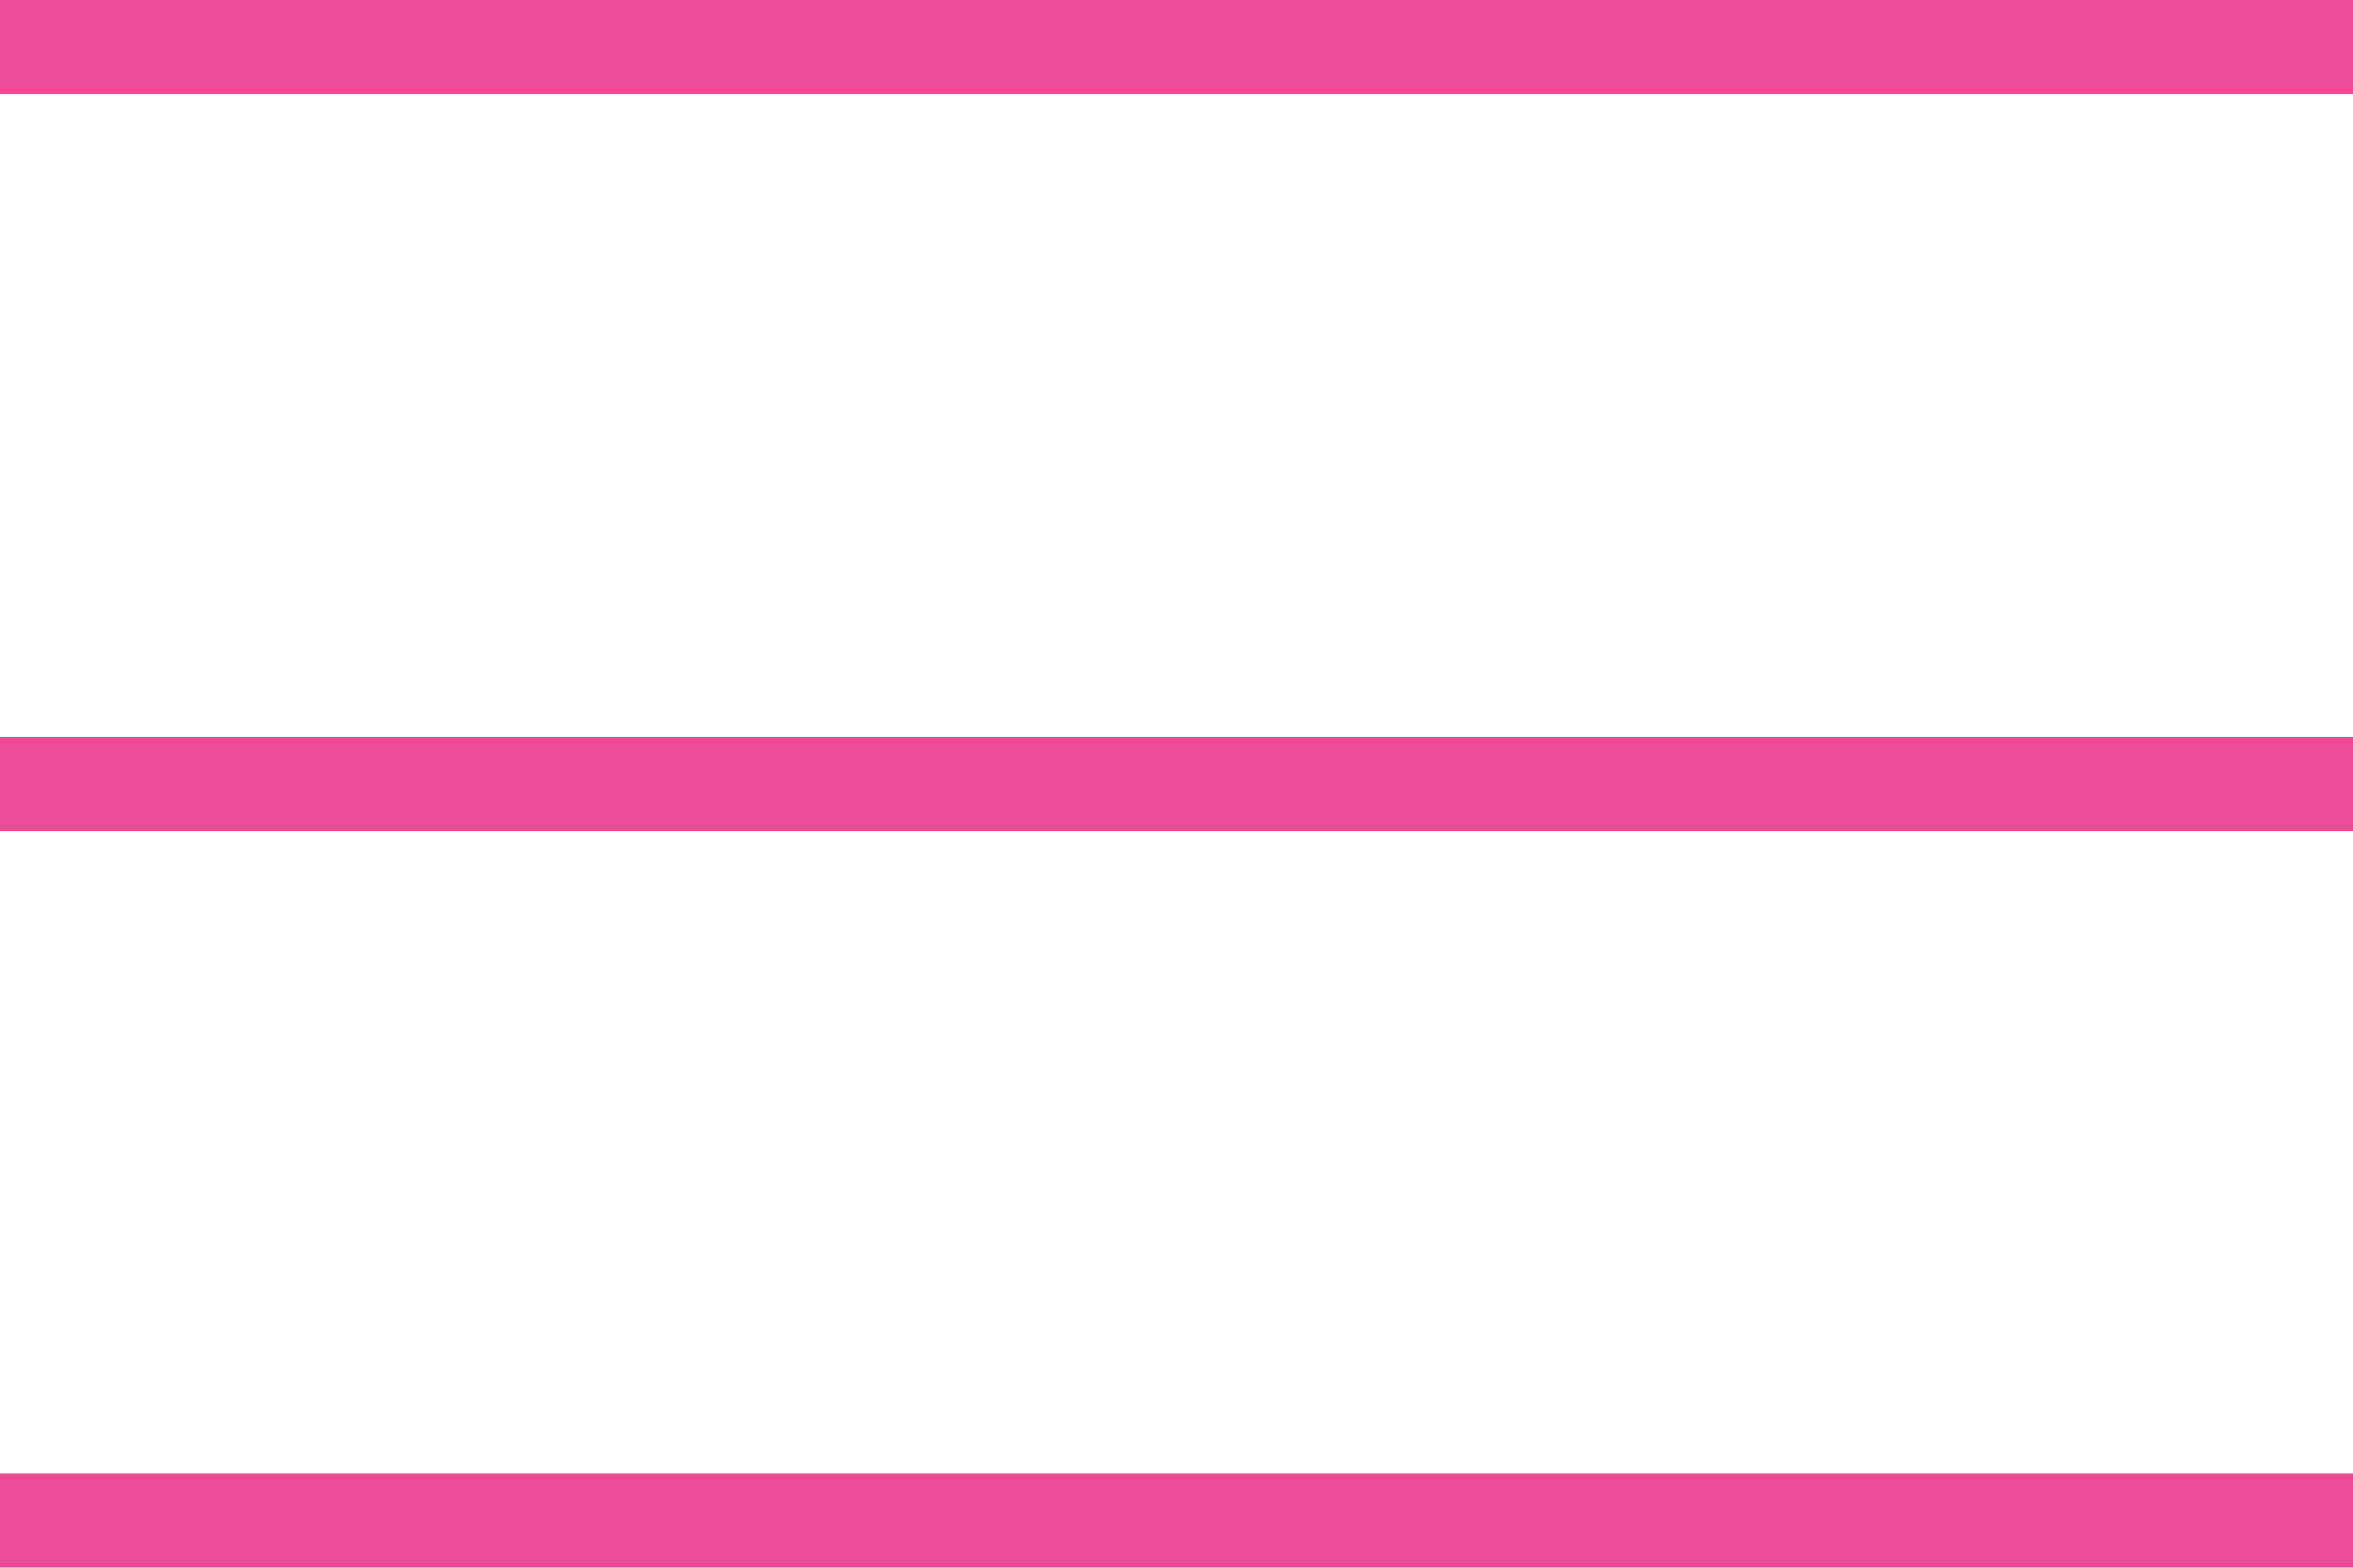
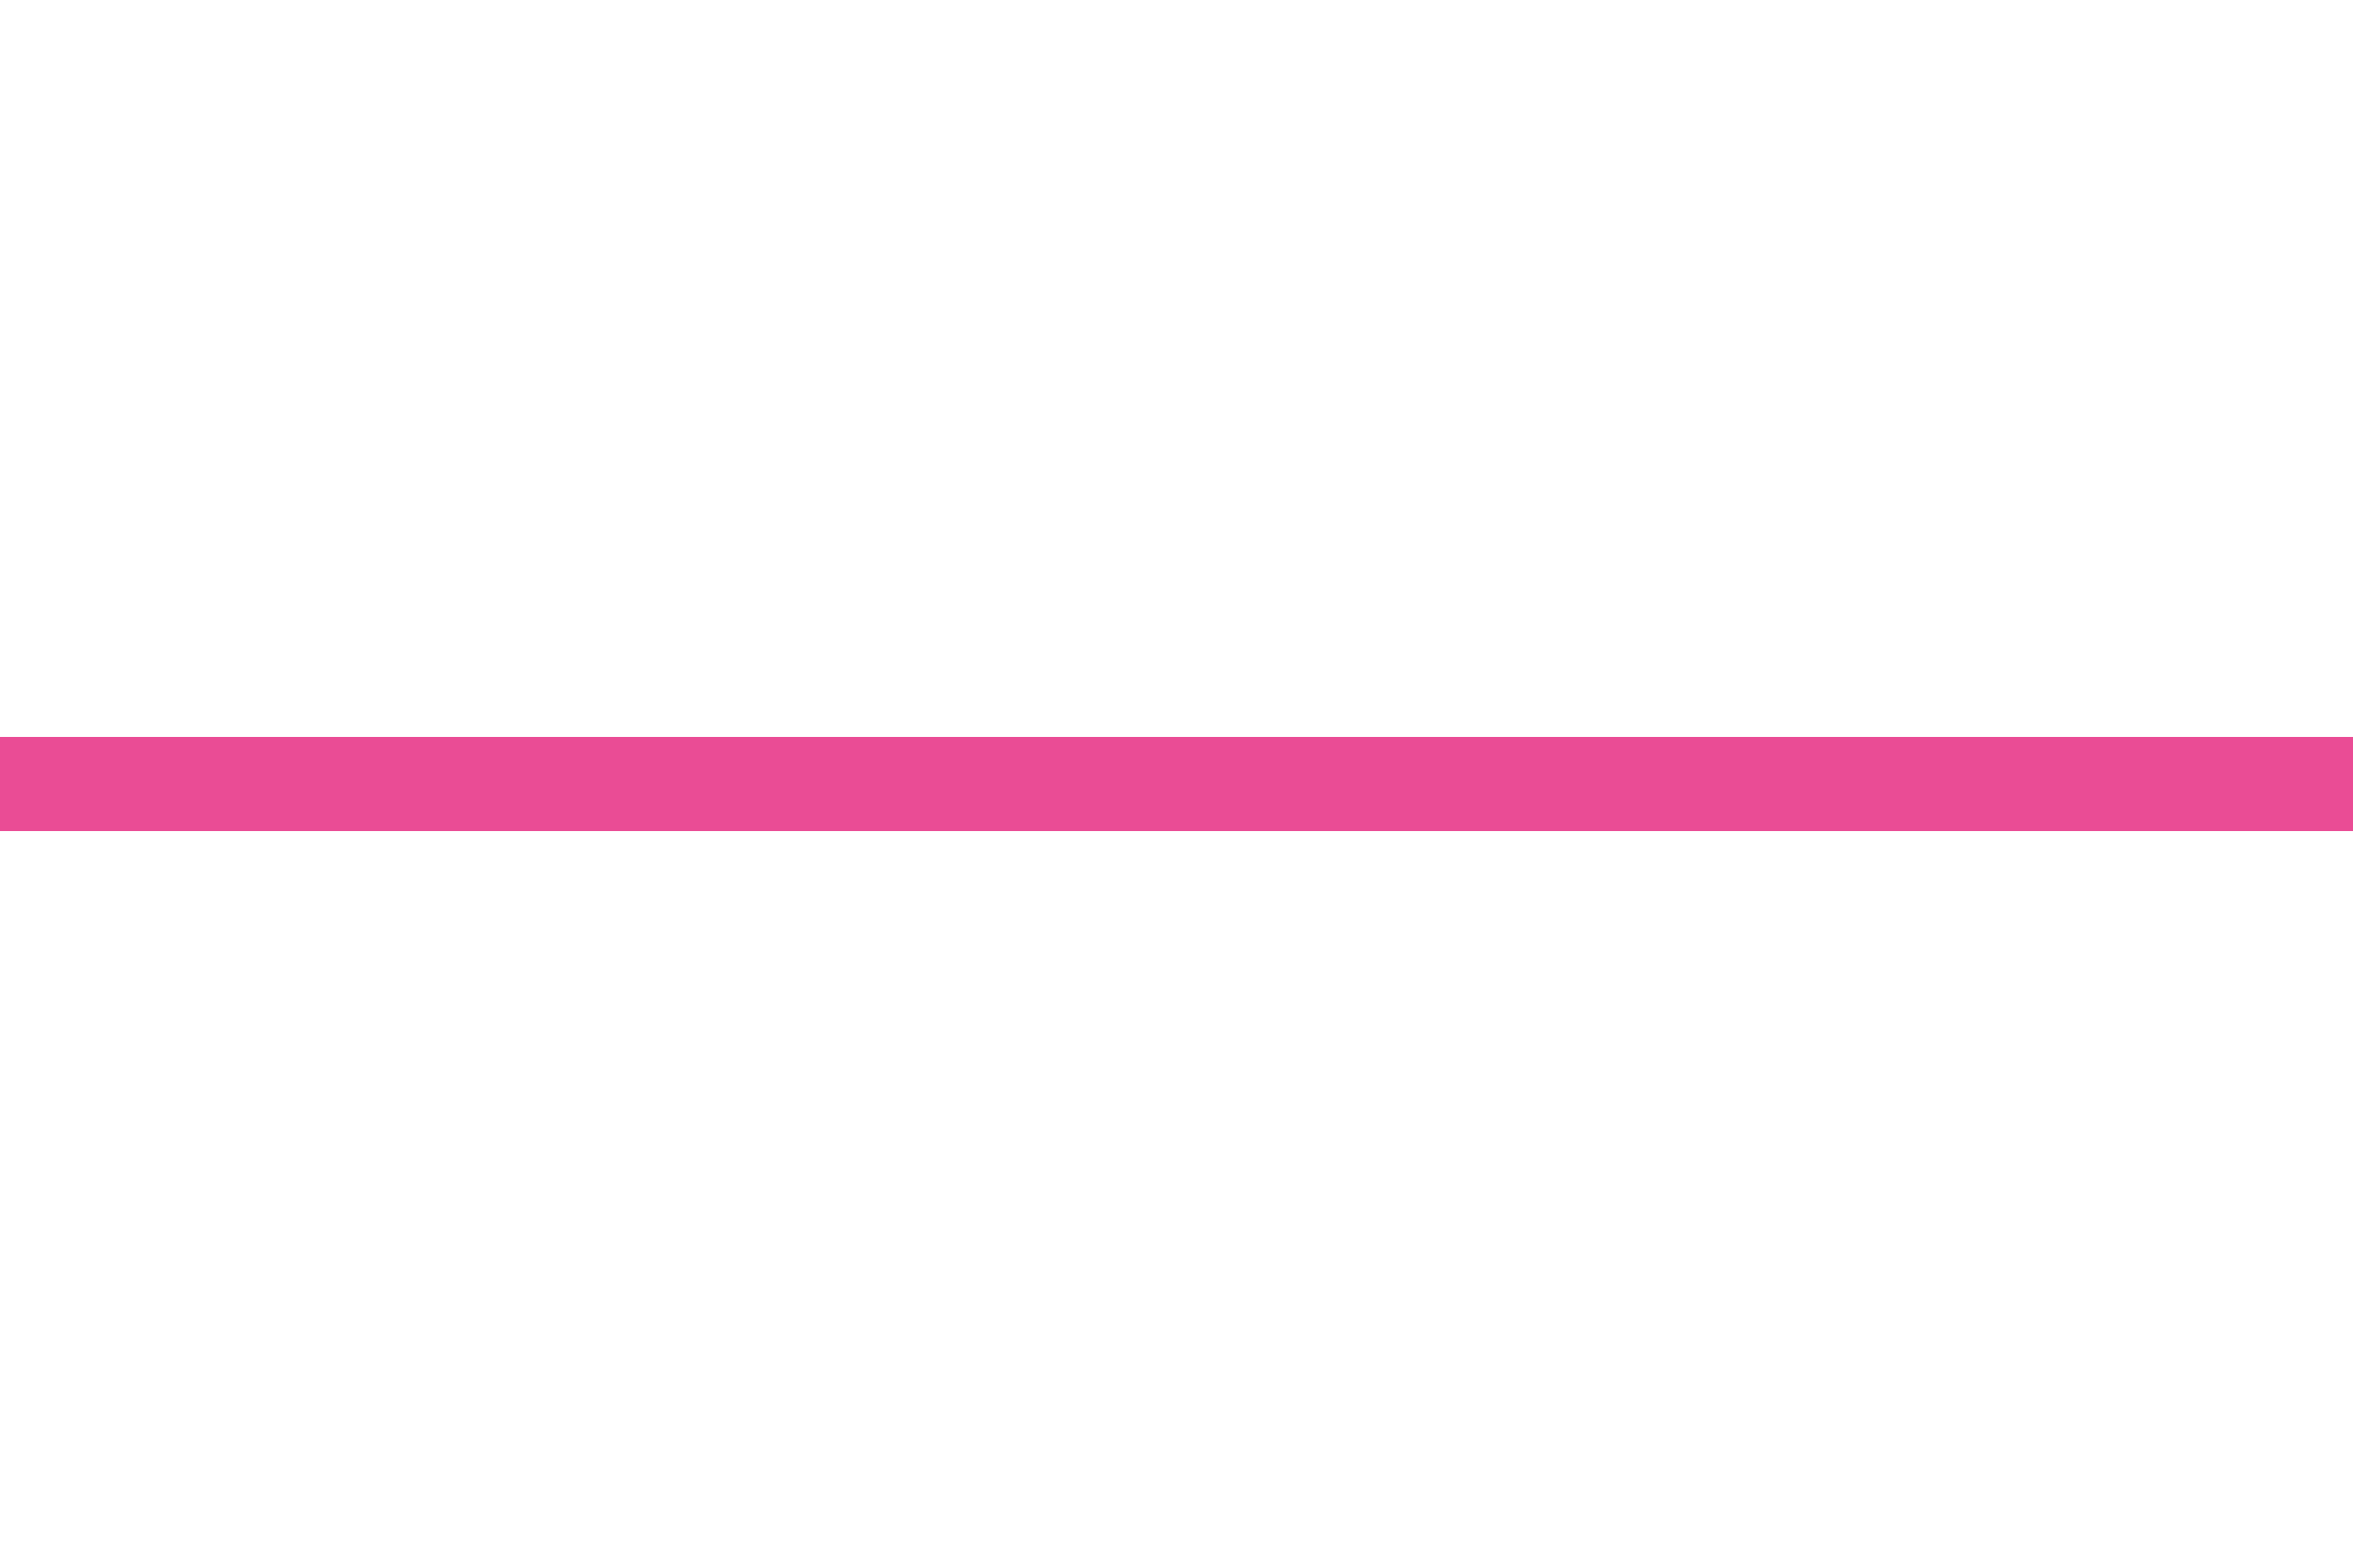
<svg xmlns="http://www.w3.org/2000/svg" id="_Слой_1" data-name="Слой 1" viewBox="0 0 50 33.31">
  <defs>
    <style>
      .cls-1 {
        fill: none;
        stroke: #ea4c95;
        stroke-miterlimit: 10;
        stroke-width: 2px;
      }
    </style>
  </defs>
-   <line class="cls-1" y1="1" x2="50" y2="1" />
  <line class="cls-1" y1="16.66" x2="50" y2="16.66" />
-   <line class="cls-1" y1="32.31" x2="50" y2="32.31" />
</svg>